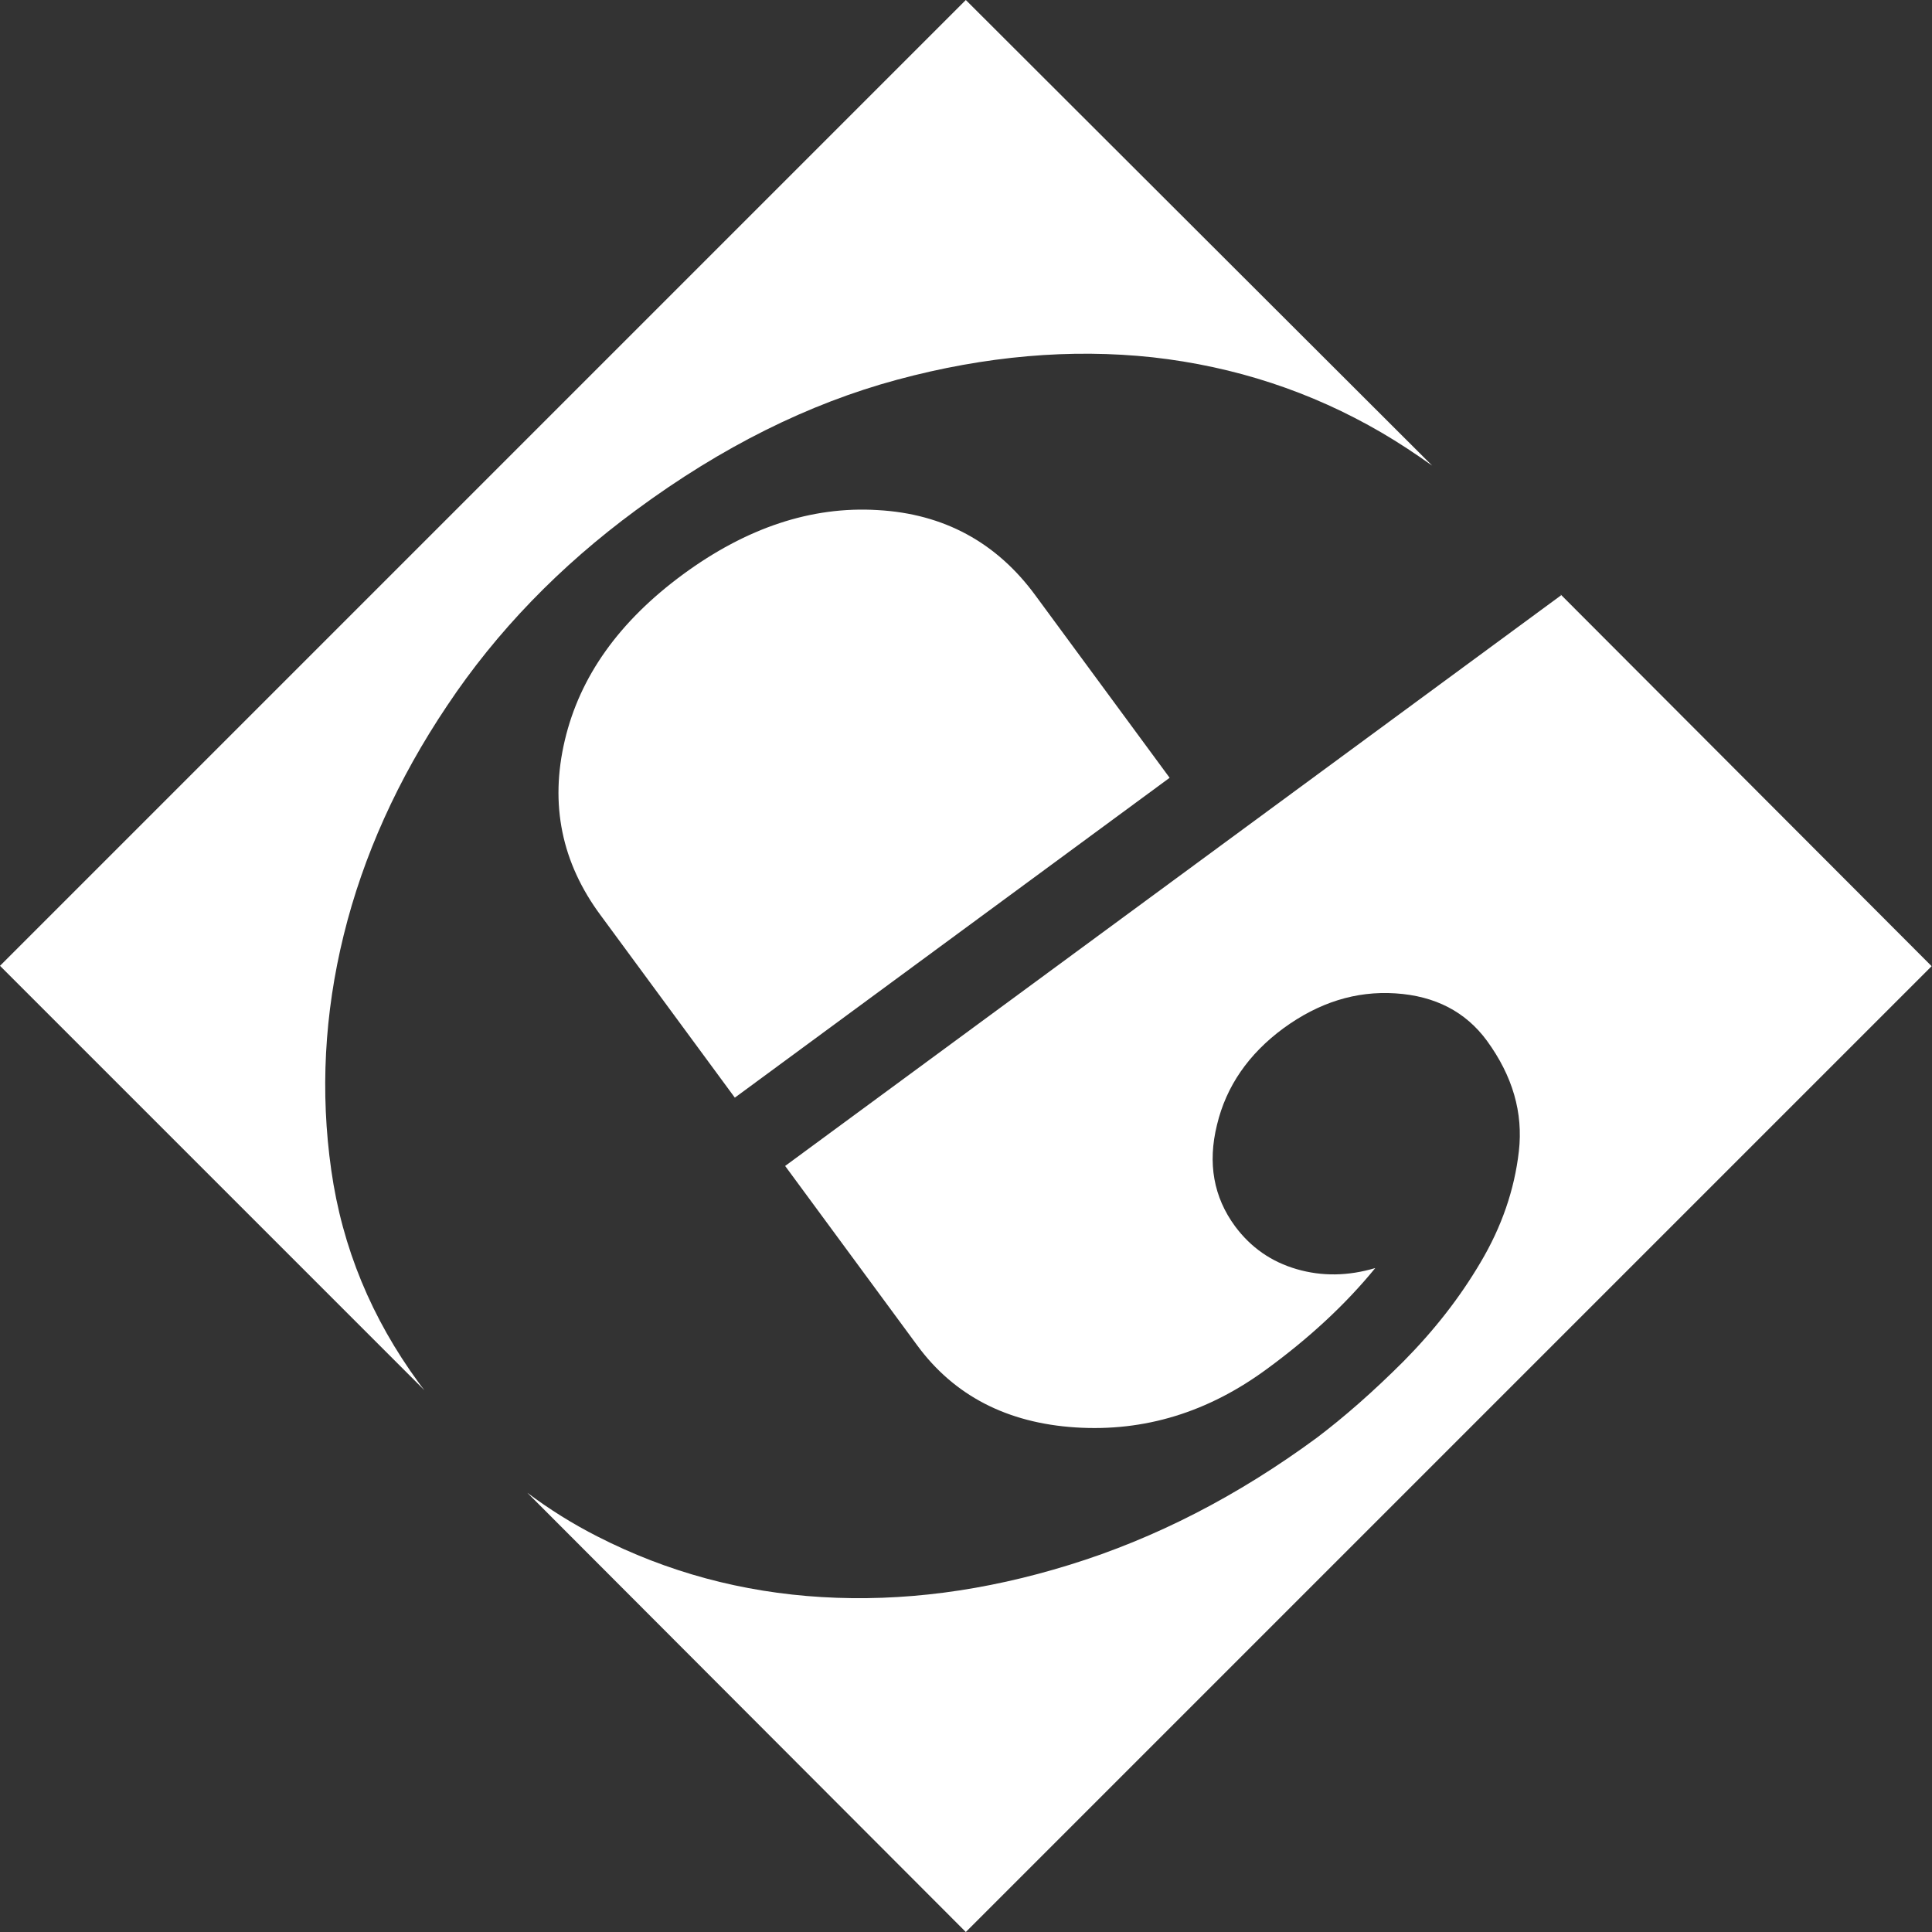
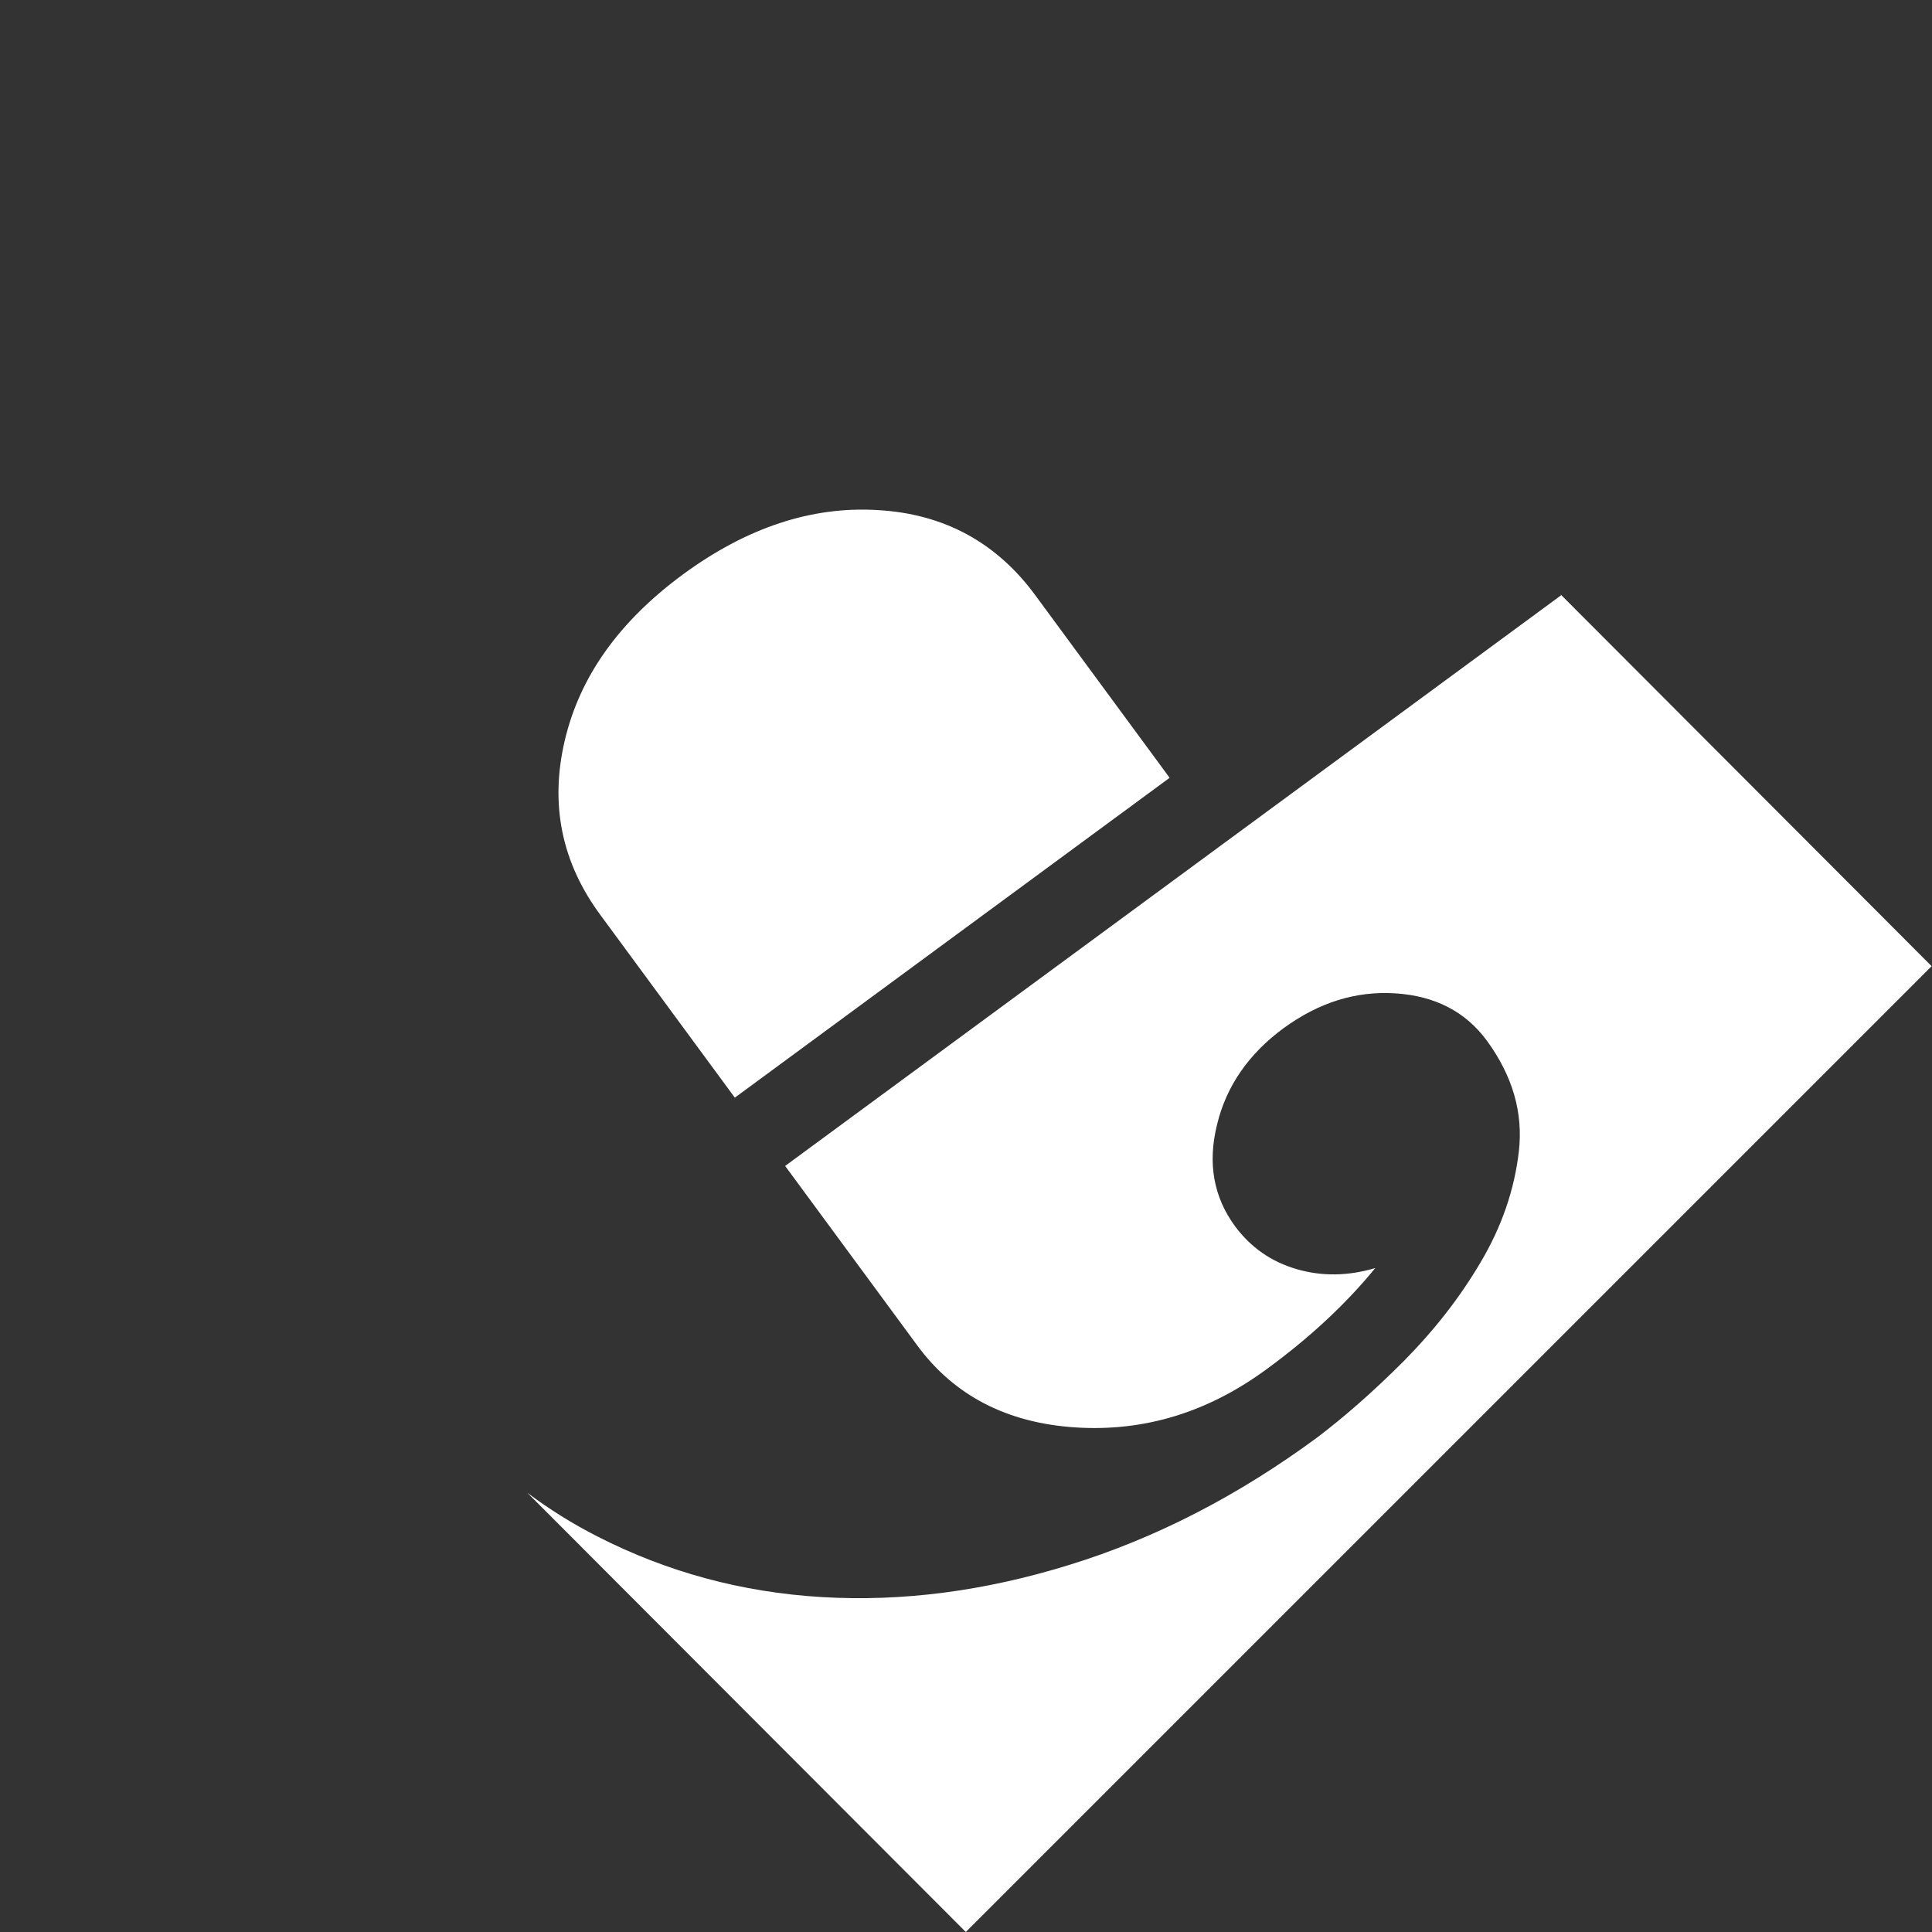
<svg xmlns="http://www.w3.org/2000/svg" version="1.1" id="efetivos-svg" x="0px" y="0px" viewBox="0 0 526.1 526.1" style="enable-background:new 0 0 526.1 526.1;" xml:space="preserve">
  <rect x="0" y="0" width="526.1" height="526.1" fill="#333333" stroke="none" />
  <g id="efet-svg">
    <g>
      <path style="fill:#FFFFFF;" d="M239,138.9c-18-1.1-35.7,4.8-53,17.5c-17.4,12.8-28.1,27.8-32.2,45.2c-4.1,17.4-0.9,33.3,9.8,47.7    l36.5,49.6l118.4-87.1L282,162.2C271.4,147.7,257,139.9,239,138.9z" />
    </g>
    <g>
-       <path style="fill:#FFFFFF;" d="M114,376.5c-12.8-17.5-20.8-36.7-23.8-57.9c-3-21.1-1.9-42.5,3.4-64c5.3-21.5,14.7-42.4,28.2-62.5    c13.4-20.1,30.6-37.9,51.4-53.2c23.3-17.2,47-29,71.1-35.5c24.1-6.5,47.3-8.5,69.6-6.1c22.3,2.5,43.1,9.3,62.3,20.5    c4.8,2.8,9.3,5.8,13.8,9L263,0L0,263l115.6,115.6C115.1,378,114.5,377.2,114,376.5z" />
-     </g>
+       </g>
    <g>
      <path style="fill:#FFFFFF;" d="M424.9,161.8c0.1,0.1,0.1,0.2,0.2,0.3L213.8,317.5l36,48.9c10,13.6,24.4,21.1,43.1,22.3    c18.7,1.2,36.1-4.1,52.2-16c11.6-8.5,21.4-17.6,29.4-27.4c-7.4,2.2-14.5,2.3-21.4,0.3c-6.9-2-12.5-5.9-16.8-11.7    c-5.8-7.9-7.5-17.1-4.9-27.6c2.5-10.5,8.6-19.3,18.1-26.3c9.6-7,19.7-10.2,30.5-9.5c10.8,0.7,19.1,5,24.9,12.9    c7,9.6,9.9,19.6,8.7,30.1c-1.2,10.5-4.7,20.6-10.4,30.2c-5.7,9.7-12.7,18.6-21,27c-8.3,8.3-16.2,15.2-23.6,20.8    c-21.6,15.9-44,27.4-67.3,34.6c-23.2,7.2-45.7,10.1-67.5,8.8c-21.8-1.3-42.1-6.8-61.1-16.5c-6.7-3.4-13.1-7.4-19.1-11.9L263,526.1    l263-263L424.9,161.8z" />
    </g>
  </g>
</svg>